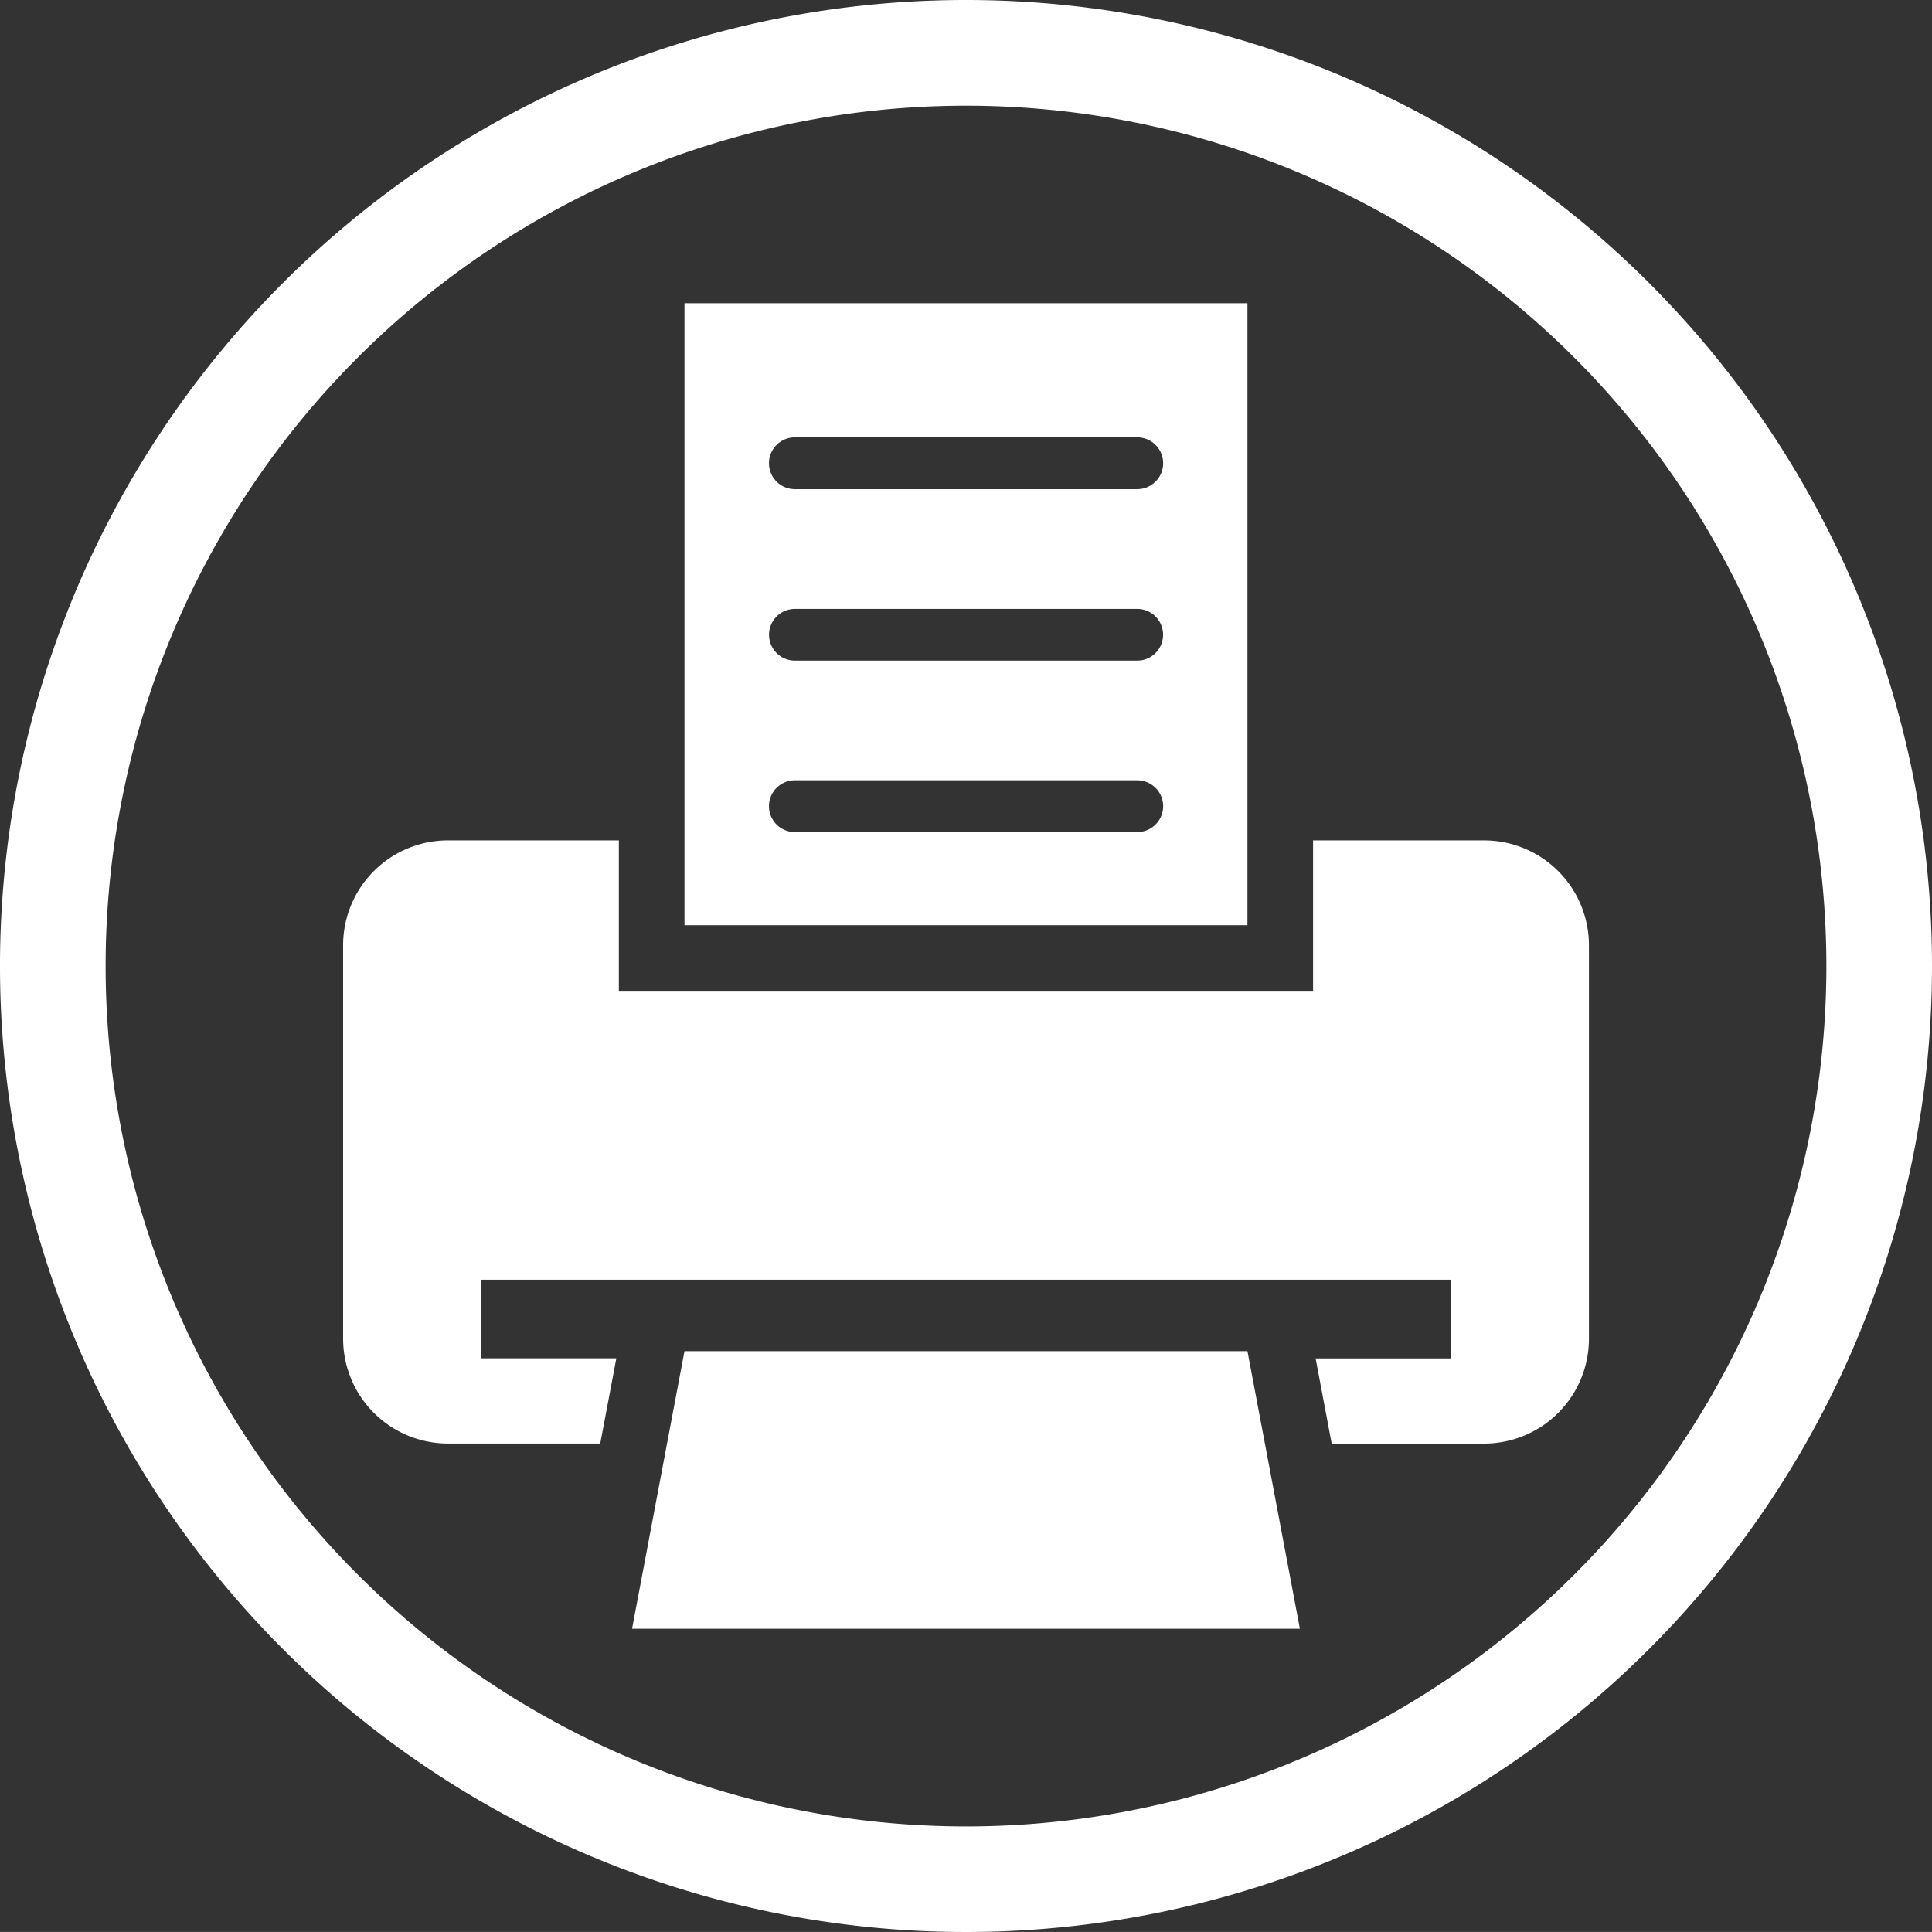
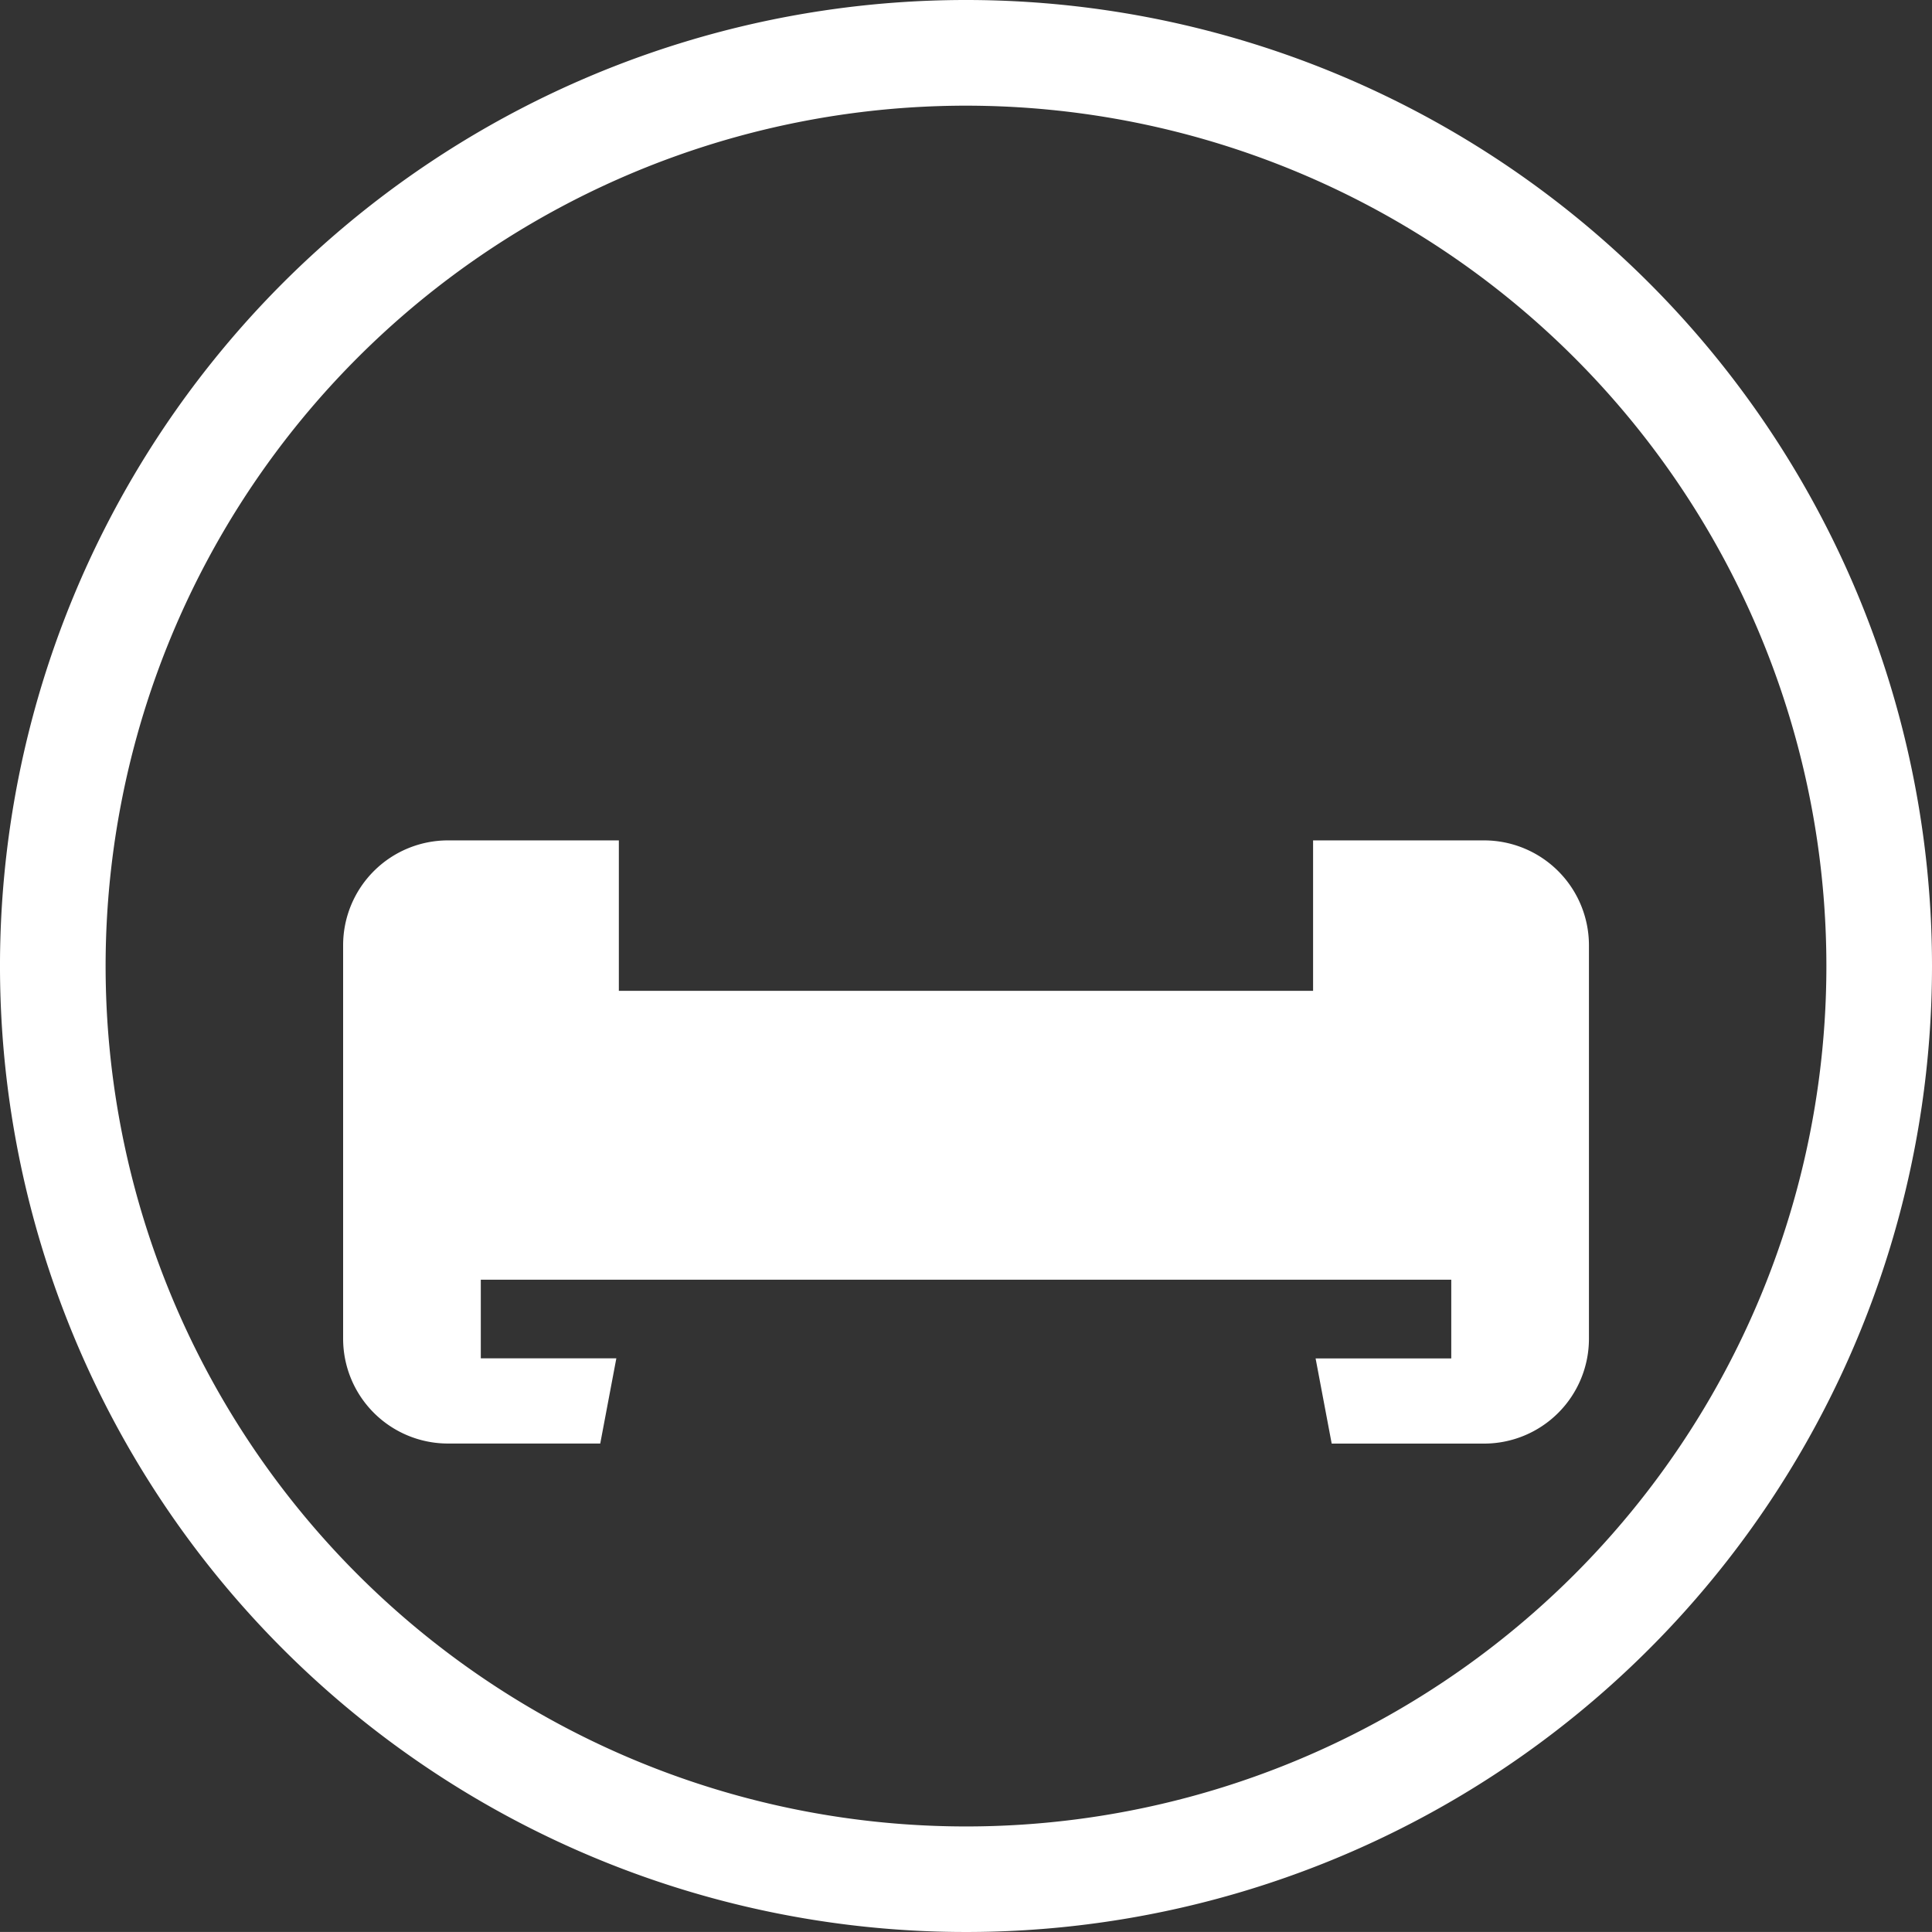
<svg xmlns="http://www.w3.org/2000/svg" height="30.731" viewBox="0 0 30.732 30.731" width="30.732">
  <rect x="0" y="0" width="30.732" height="30.731" fill="#333333" stroke="none" />
  <g fill="#fff">
    <path d="m62 54.742a15.366 15.366 0 1 0 15.368 15.366 15.366 15.366 0 0 0 -15.368-15.366zm0 29.053a13.686 13.686 0 1 1 13.688-13.686 13.685 13.685 0 0 1 -13.688 13.686z" transform="translate(-46.636 -54.742)" />
-     <path d="m66.619 59.628h-8.955v9.893h8.955zm-1.753 8.412h-5.446a.412.412 0 1 1 0-.824h5.446a.412.412 0 1 1 0 .824zm0-2.728h-5.446a.411.411 0 1 1 0-.822h5.446a.411.411 0 1 1 0 .822zm0-2.727h-5.446a.412.412 0 1 1 0-.824h5.446a.412.412 0 1 1 0 .824z" transform="translate(-46.776 -54.804)" />
-     <path d="m57.653 76.512-.834 4.415h10.623l-.834-4.415z" transform="translate(-46.765 -55.019)" />
    <path d="m70.312 68.282h-2.719v2.393h-11.043v-2.393h-2.717a1.668 1.668 0 0 0 -1.669 1.668v6.258a1.668 1.668 0 0 0 1.669 1.668h2.421l.256-1.355h-2.156v-1.251h15.437v1.252h-2.158l.256 1.355h2.423a1.668 1.668 0 0 0 1.669-1.668v-6.259a1.669 1.669 0 0 0 -1.669-1.668z" transform="translate(-46.706 -54.914)" />
  </g>
</svg>